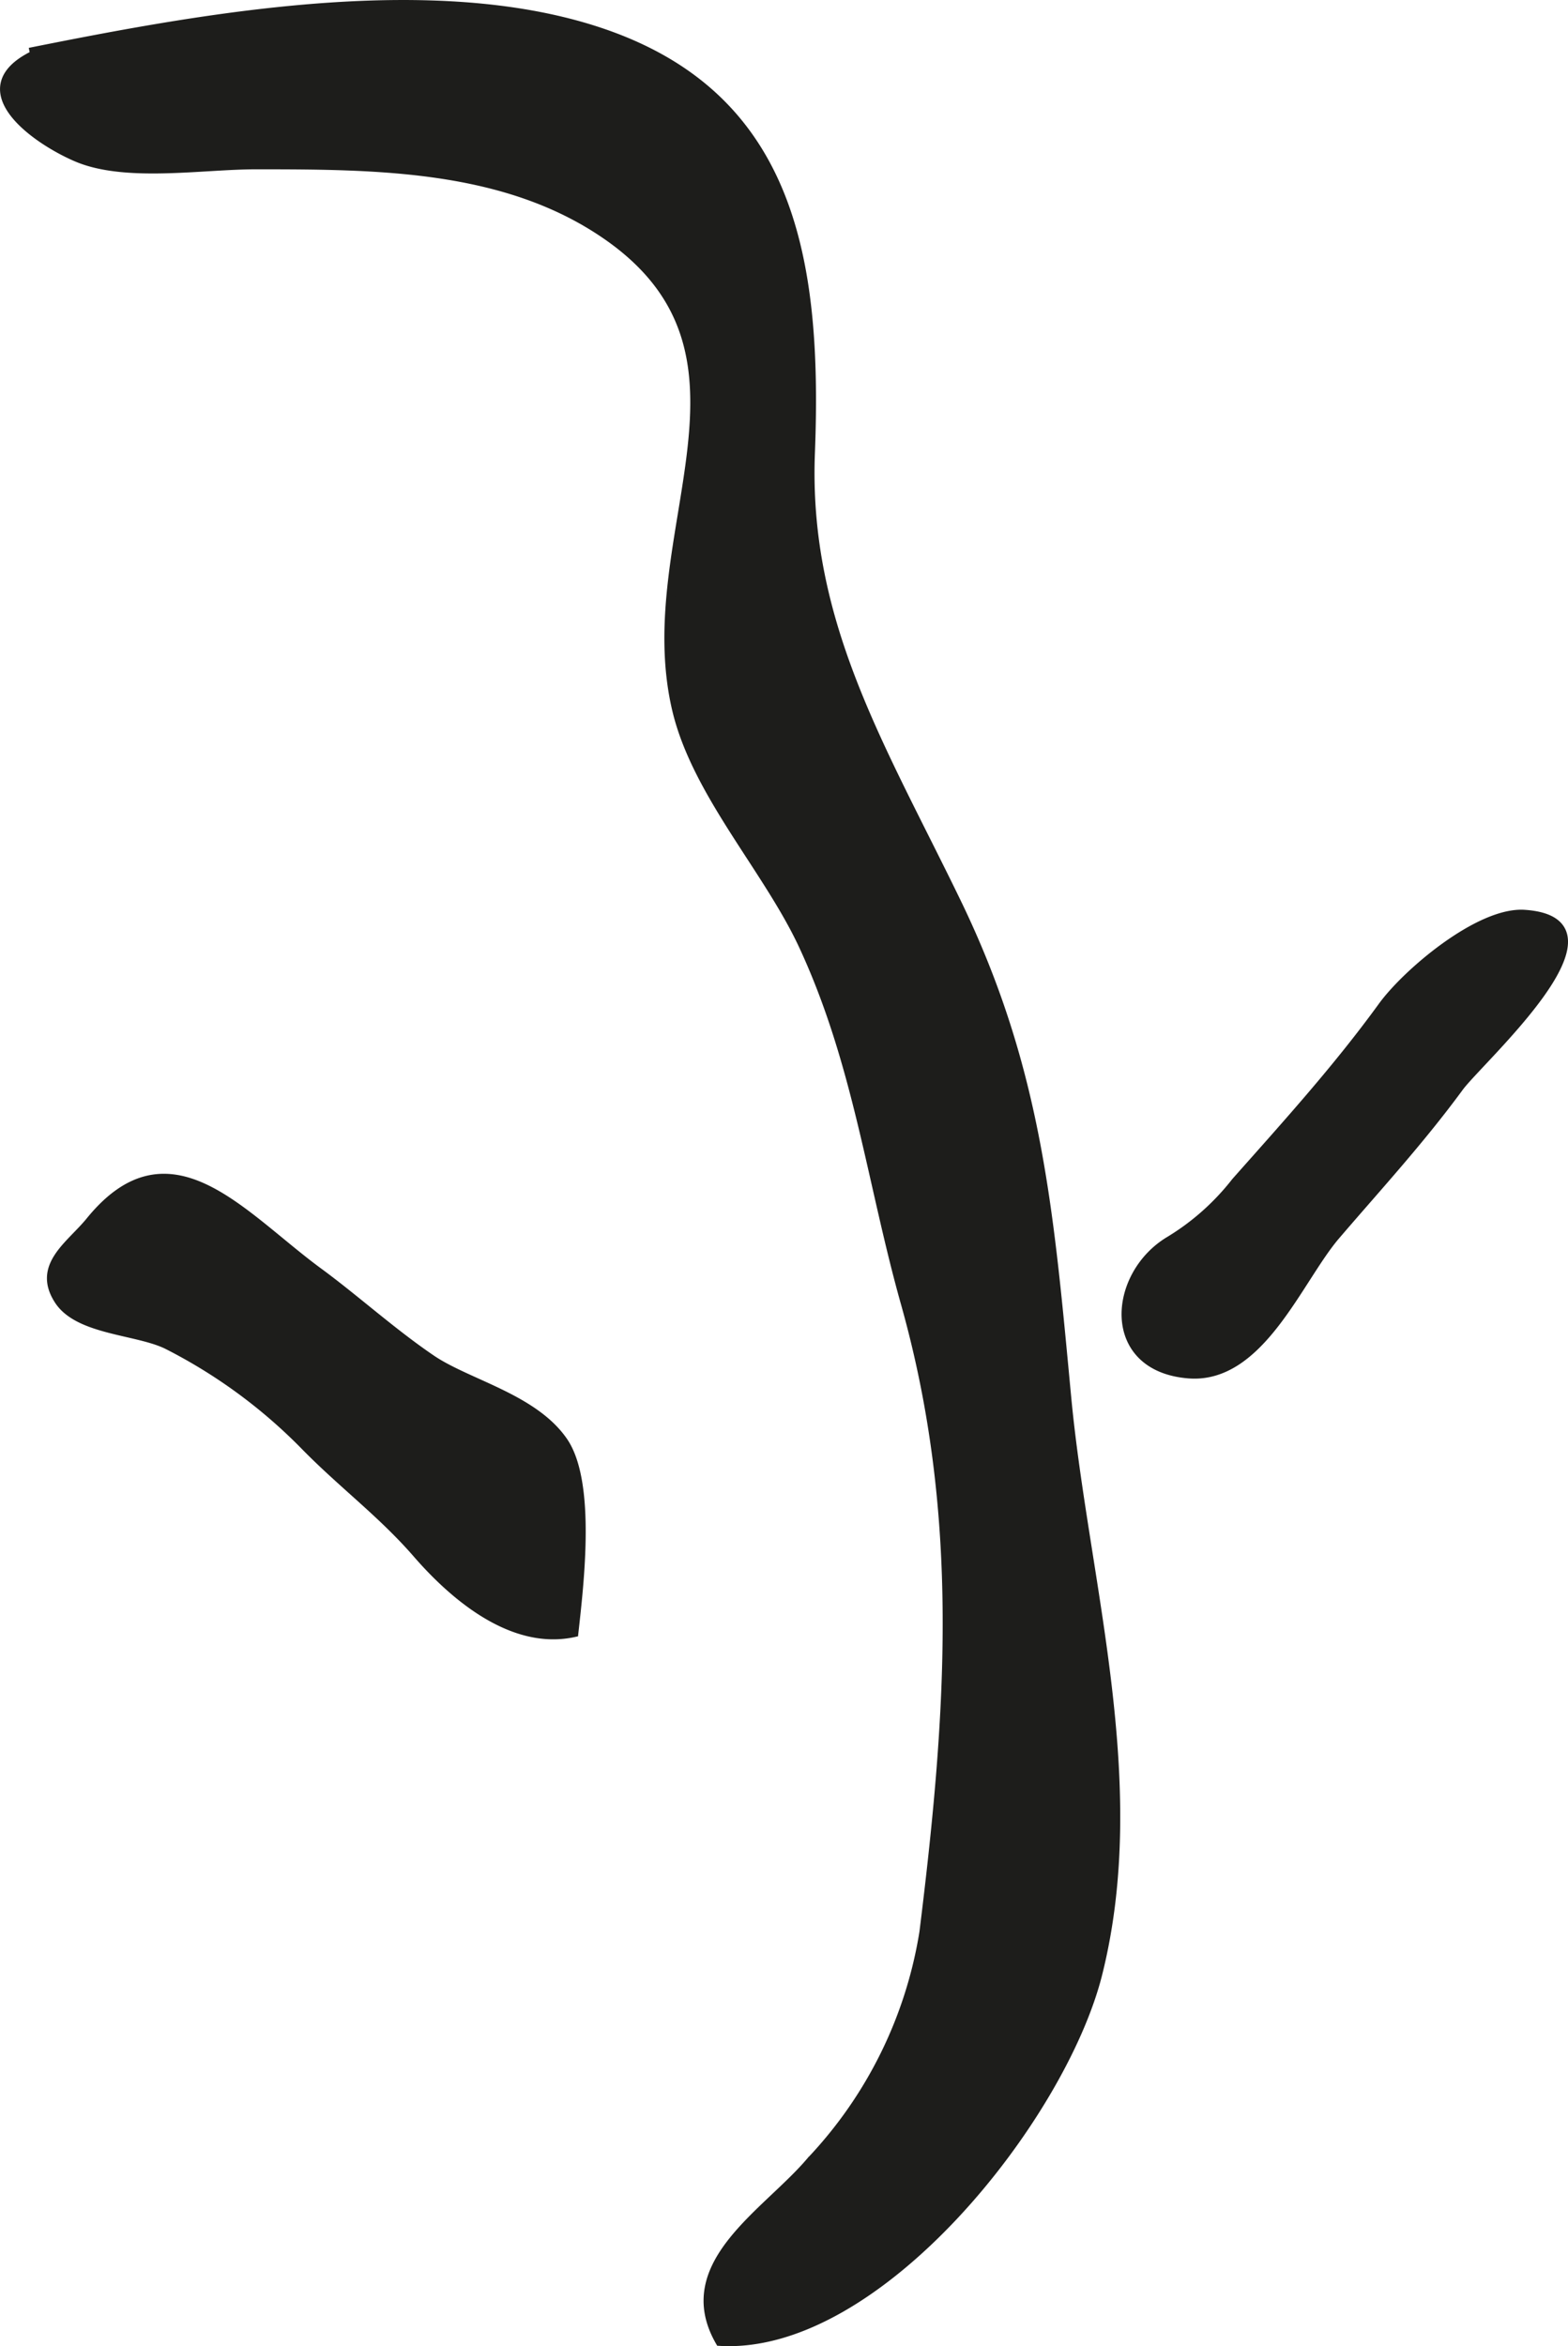
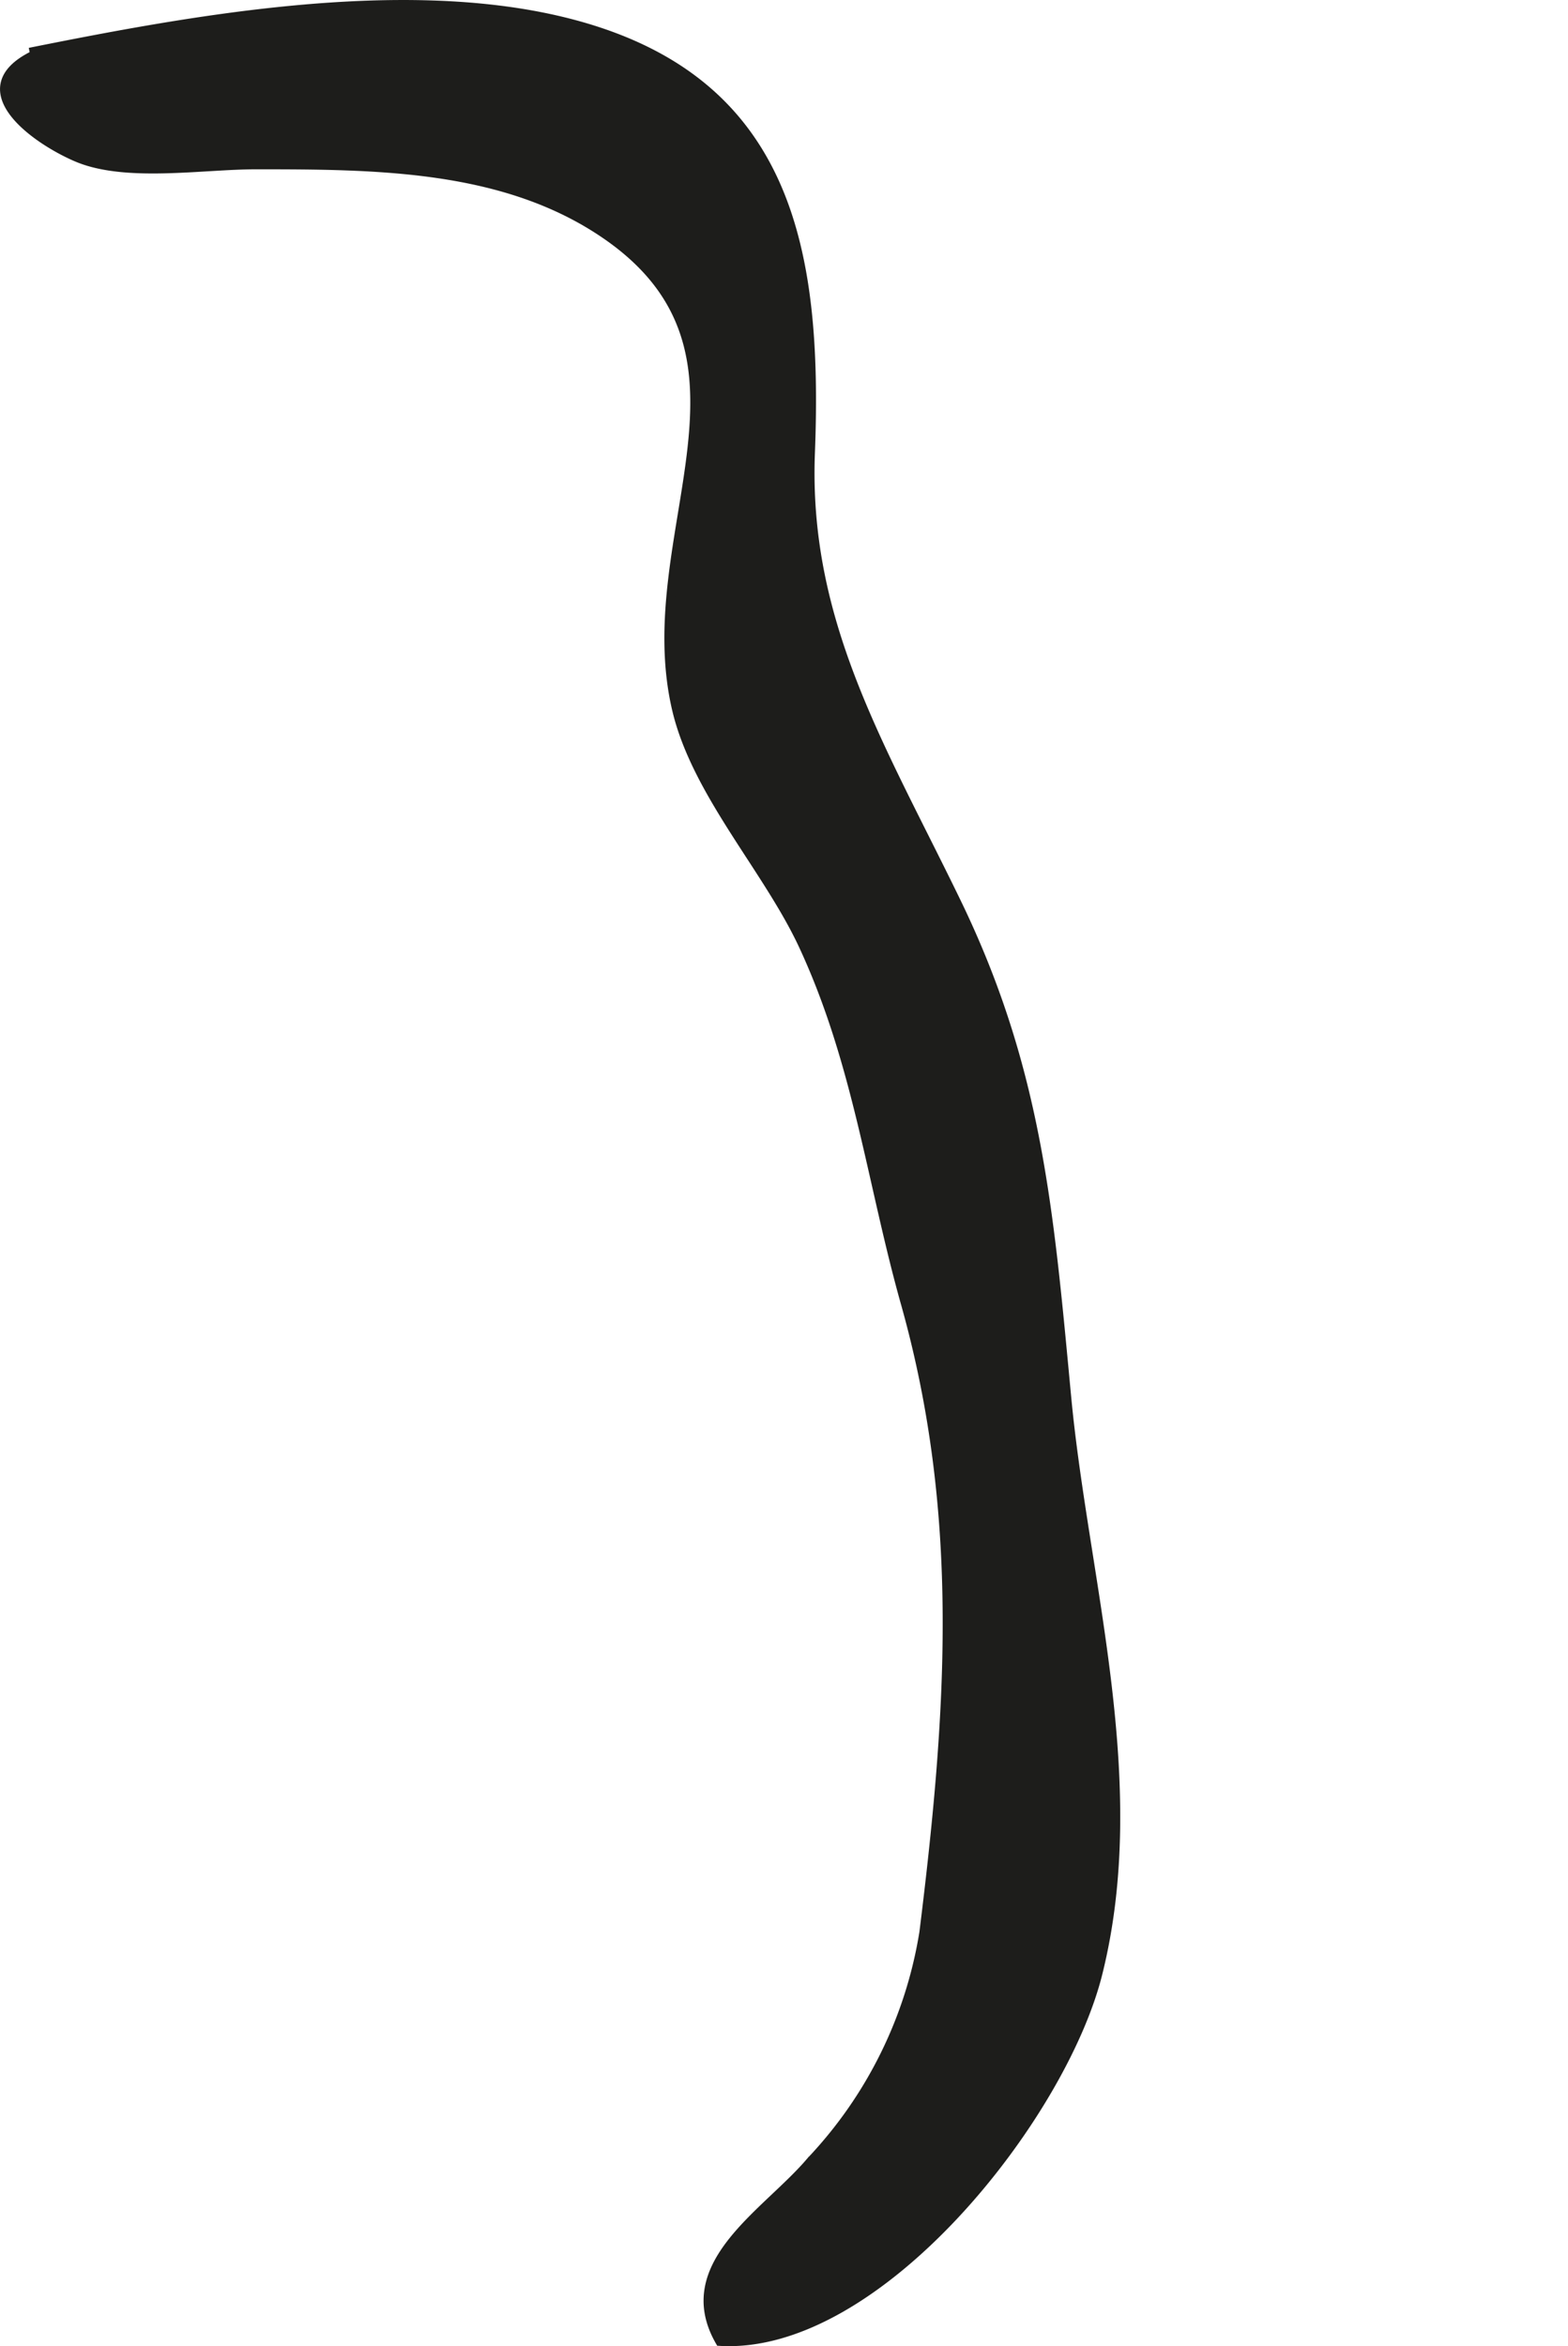
<svg xmlns="http://www.w3.org/2000/svg" version="1.1" width="16.255mm" height="24.319mm" viewBox="0 0 46.077 68.936">
  <defs>
    <style type="text/css">
      .a {
        fill: #1d1d1b;
        stroke: #1d1d1b;
        stroke-width: 0.25px;
      }
    </style>
  </defs>
  <path class="a" d="M.87,1.529c4.62-.924,10.808-2.083,15.667-.905,6.604,1.602,7.519,6.63,7.285,12.686-.193,5.01,2.096,8.663,4.295,13.202,2.397,4.948,2.724,9.118,3.238,14.56.508,5.375,2.324,11.28.912,16.923-1.054,4.212-6.467,11.086-11.117,10.808-1.311-2.278,1.392-3.78,2.68-5.314a12.694,12.694,0,0,0,3.313-6.718c.795-6.423,1.208-12.242-.545-18.474-1-3.555-1.397-7.066-3.002-10.517-1.047-2.251-3.144-4.481-3.721-6.936-1.214-5.177,3.093-10.411-2.092-13.956C14.825,4.865,11.07,4.85,7.513,4.85c-1.587,0-3.839.392-5.274-.228-1.288-.557-3.399-2.101-1.066-3.093" />
-   <path class="a" d="M36.308,34.724c1.512-1.705,2.979-3.321,4.314-5.159.719-.989,2.855-2.8,4.181-2.707,3.233.225-1.318,4.269-1.919,5.088-1.159,1.579-2.403,2.926-3.631,4.361-1.098,1.283-2.219,4.239-4.325,4.069-2.469-.199-2.251-2.905-.575-3.917A7.188,7.188,0,0,0,36.308,34.724Z" />
-   <path class="a" d="M2.645,35.879c2.339-2.878,4.446-.174,6.717,1.494,1.082.794,2.163,1.778,3.322,2.564,1.062.72,2.995,1.139,3.871,2.407.833,1.205.478,4.173.316,5.633-1.802.396-3.521-1.061-4.614-2.319-1.044-1.203-2.215-2.059-3.334-3.208a15.427,15.427,0,0,0-4.009-2.93c-.881-.436-2.601-.415-3.188-1.306C1.055,37.192,2.066,36.592,2.645,35.879Z" />
</svg>